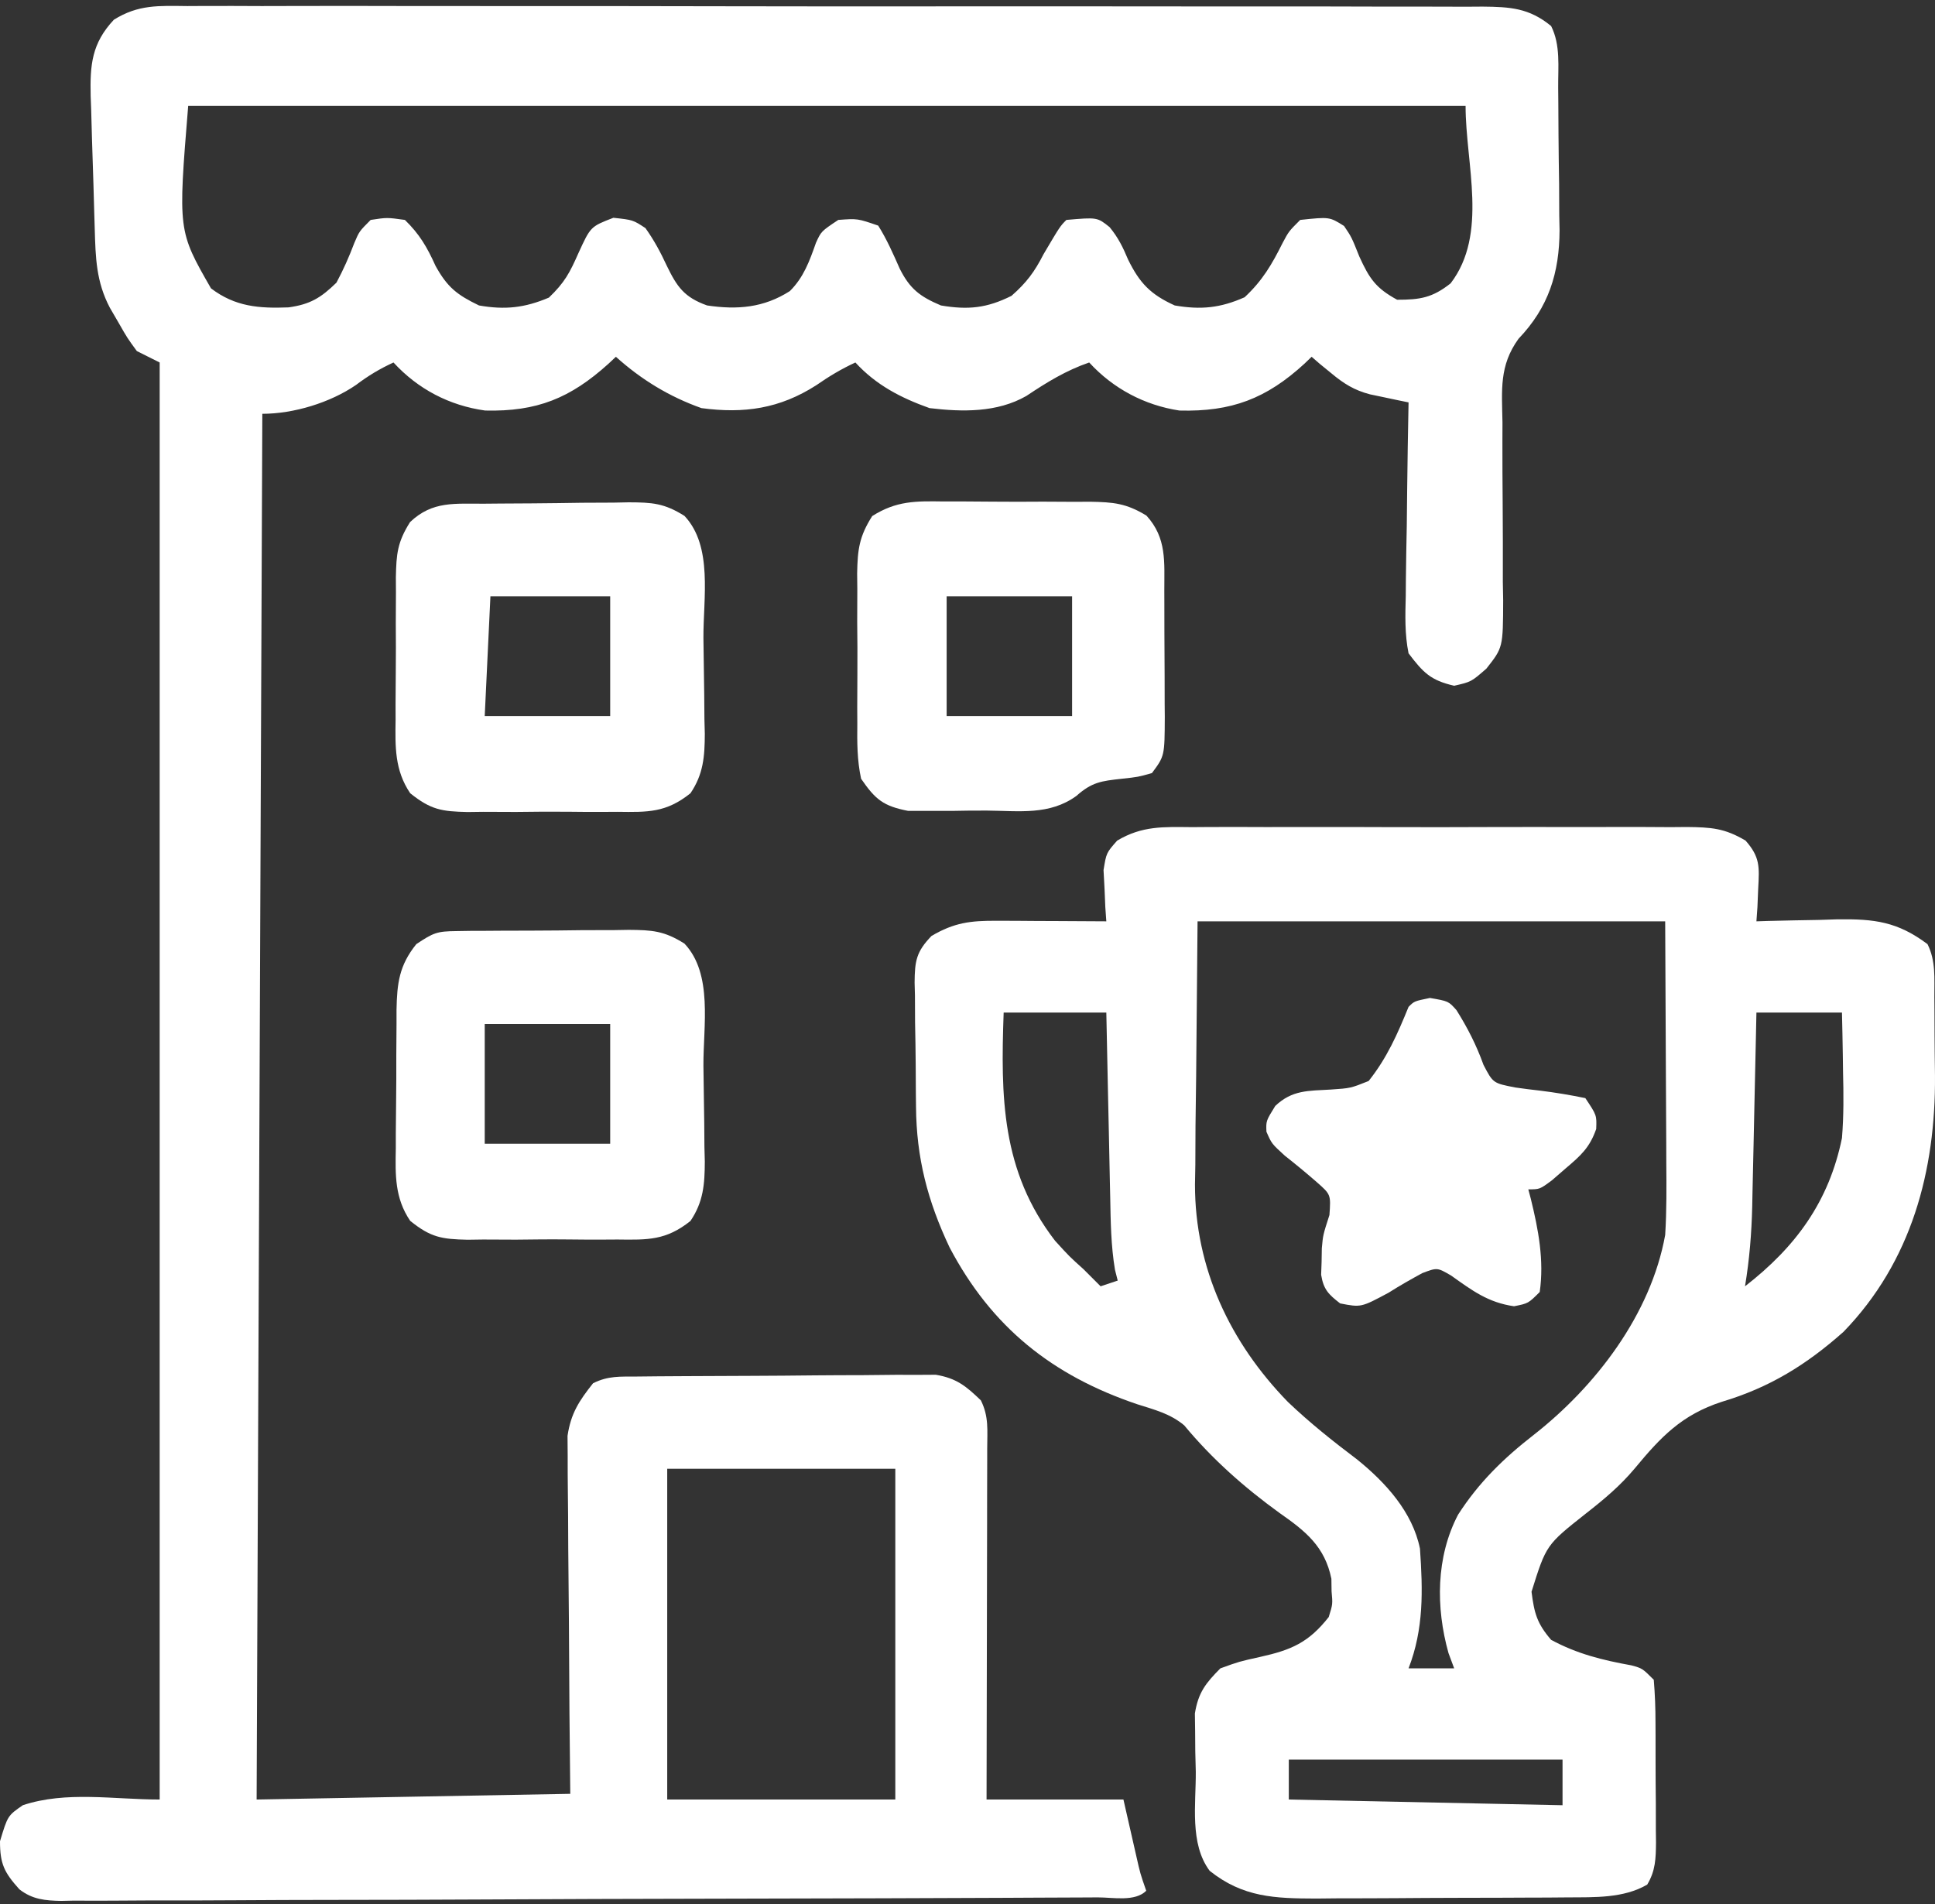
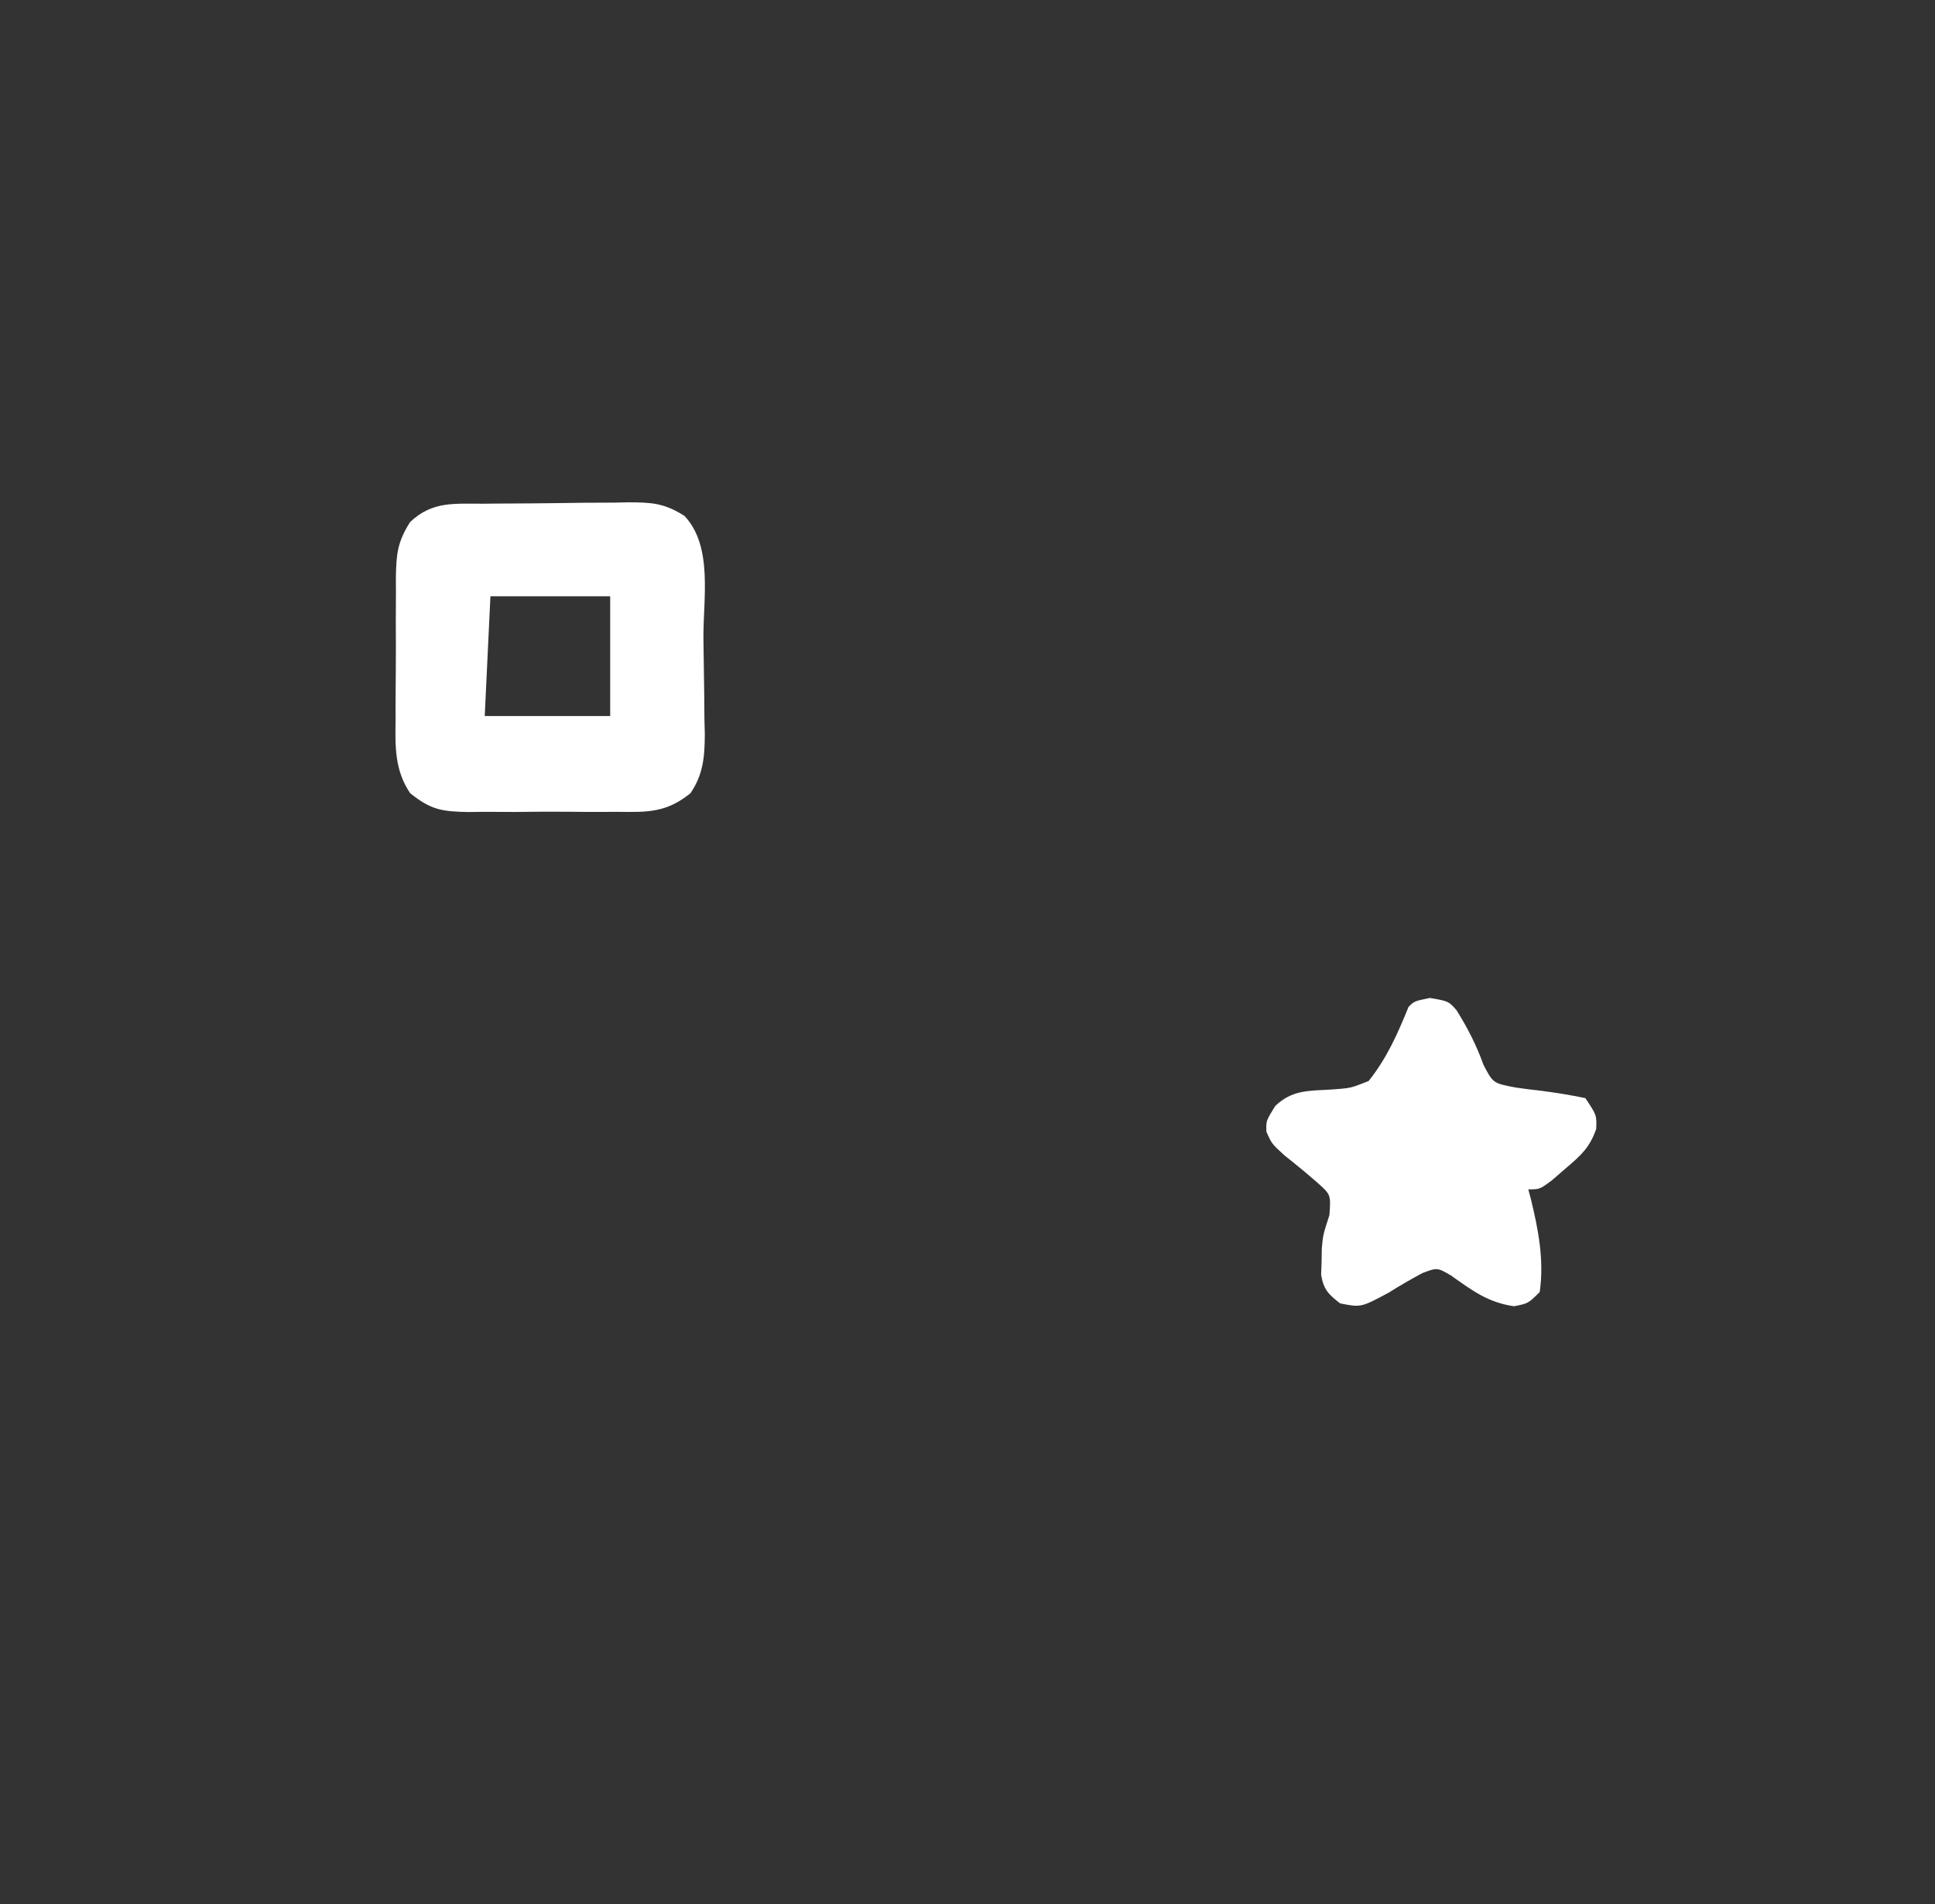
<svg xmlns="http://www.w3.org/2000/svg" width="125" height="123" viewBox="0 0 125 123" fill="none">
  <rect x="0" y="0" width="125" height="123" fill="#333333" stroke="none" />
-   <path d="M12.095 0.392C12.462 0.39 12.829 0.388 13.208 0.386C14.44 0.381 15.672 0.386 16.904 0.392C17.787 0.39 18.67 0.388 19.553 0.386C21.703 0.381 23.852 0.383 26.002 0.389C28.506 0.395 31.009 0.394 33.513 0.393C37.98 0.39 42.447 0.396 46.915 0.405C51.249 0.414 55.584 0.416 59.918 0.412C64.639 0.408 69.359 0.407 74.079 0.413C74.582 0.413 75.086 0.414 75.589 0.414C75.837 0.415 76.084 0.415 76.34 0.415C78.085 0.417 79.83 0.416 81.575 0.415C83.924 0.413 86.272 0.417 88.621 0.425C89.484 0.427 90.347 0.427 91.21 0.425C92.386 0.423 93.562 0.428 94.739 0.434C95.253 0.431 95.253 0.431 95.778 0.427C97.548 0.445 98.775 0.51 100.202 1.682C100.821 2.919 100.646 4.316 100.658 5.678C100.661 6.004 100.664 6.331 100.667 6.667C100.672 7.36 100.676 8.052 100.679 8.745C100.685 9.796 100.702 10.847 100.718 11.898C100.722 12.572 100.725 13.246 100.727 13.921C100.734 14.232 100.74 14.543 100.747 14.863C100.737 17.639 100.037 19.855 98.096 21.885C96.837 23.626 97.021 25.201 97.059 27.296C97.058 27.705 97.057 28.114 97.055 28.535C97.052 29.837 97.06 31.14 97.071 32.442C97.085 34.158 97.087 35.873 97.082 37.588C97.089 37.981 97.097 38.373 97.104 38.778C97.093 41.83 97.093 41.83 96.022 43.191C95.044 44.047 95.044 44.047 93.939 44.3C92.415 43.951 91.938 43.452 90.992 42.205C90.74 40.96 90.778 39.745 90.812 38.479C90.816 37.943 90.816 37.943 90.82 37.397C90.831 36.259 90.854 35.122 90.877 33.985C90.886 33.212 90.895 32.44 90.902 31.667C90.923 29.776 90.954 27.886 90.992 25.995C90.65 25.925 90.65 25.925 90.301 25.854C90.002 25.791 89.703 25.727 89.395 25.662C88.95 25.569 88.95 25.569 88.497 25.474C87.478 25.206 86.801 24.781 85.996 24.108C85.63 23.81 85.63 23.81 85.258 23.506C84.996 23.279 84.996 23.279 84.73 23.048C84.502 23.268 84.502 23.268 84.269 23.493C81.806 25.753 79.554 26.61 76.191 26.521C73.937 26.181 71.9 25.097 70.362 23.417C68.853 23.936 67.616 24.703 66.297 25.582C64.406 26.662 62.16 26.617 60.047 26.364C58.198 25.704 56.592 24.875 55.258 23.417C54.34 23.841 53.561 24.31 52.726 24.89C50.368 26.399 48.069 26.734 45.312 26.364C43.235 25.626 41.426 24.524 39.786 23.048C39.63 23.195 39.474 23.342 39.313 23.493C36.844 25.723 34.694 26.601 31.342 26.521C29.029 26.201 26.997 25.136 25.419 23.417C24.522 23.831 23.794 24.268 23.001 24.867C21.332 26.013 18.971 26.732 16.946 26.732C16.824 56.273 16.703 85.815 16.578 116.251C26.607 116.069 26.607 116.069 36.839 115.882C36.822 114.153 36.805 112.423 36.787 110.642C36.78 109.544 36.773 108.446 36.767 107.348C36.758 105.606 36.748 103.865 36.728 102.123C36.712 100.719 36.703 99.315 36.699 97.91C36.696 97.375 36.691 96.84 36.683 96.305C36.672 95.554 36.671 94.803 36.672 94.052C36.668 93.625 36.665 93.198 36.662 92.758C36.879 91.303 37.405 90.502 38.312 89.359C39.298 88.866 40.063 88.935 41.167 88.925C41.611 88.92 42.054 88.915 42.512 88.911C42.994 88.908 43.476 88.905 43.972 88.902C44.34 88.9 44.34 88.9 44.715 88.898C46.011 88.89 47.308 88.885 48.605 88.881C49.943 88.877 51.28 88.865 52.618 88.85C53.648 88.84 54.678 88.837 55.708 88.836C56.44 88.833 57.173 88.823 57.905 88.814C58.576 88.815 58.576 88.815 59.261 88.817C59.85 88.814 59.85 88.814 60.451 88.81C61.785 89.034 62.398 89.535 63.363 90.464C63.889 91.516 63.775 92.408 63.773 93.584C63.773 93.828 63.773 94.073 63.773 94.324C63.773 95.134 63.77 95.943 63.767 96.752C63.767 97.313 63.766 97.873 63.766 98.434C63.764 99.91 63.761 101.387 63.757 102.863C63.753 104.37 63.751 105.876 63.749 107.382C63.745 110.338 63.739 113.295 63.731 116.251C66.649 116.251 69.567 116.251 72.573 116.251C72.849 117.462 73.124 118.673 73.4 119.884C73.661 121.041 73.661 121.041 74.046 122.145C73.322 122.869 71.909 122.571 70.919 122.573C70.626 122.575 70.334 122.576 70.033 122.578C69.046 122.584 68.058 122.587 67.071 122.59C66.366 122.594 65.661 122.598 64.957 122.601C62.635 122.613 60.314 122.62 57.993 122.627C57.598 122.628 57.204 122.63 56.797 122.631C53.08 122.642 49.362 122.652 45.644 122.658C40.883 122.666 36.121 122.682 31.36 122.707C28.015 122.725 24.671 122.734 21.326 122.736C19.327 122.738 17.328 122.744 15.329 122.758C13.448 122.772 11.568 122.775 9.687 122.77C8.996 122.77 8.306 122.774 7.615 122.782C6.672 122.792 5.731 122.789 4.788 122.782C4.514 122.788 4.24 122.794 3.958 122.801C2.917 122.782 2.087 122.705 1.251 122.051C0.278 120.964 0 120.421 0 118.945C0.498 117.295 0.498 117.295 1.474 116.619C4.272 115.687 7.365 116.251 10.315 116.251C10.315 85.616 10.315 54.98 10.315 23.417C9.829 23.174 9.342 22.93 8.841 22.68C8.227 21.841 8.227 21.841 7.667 20.861C7.48 20.539 7.292 20.216 7.099 19.884C6.211 18.198 6.174 16.649 6.12 14.786C6.111 14.481 6.101 14.176 6.092 13.862C6.073 13.217 6.054 12.573 6.037 11.928C6.01 10.944 5.976 9.96 5.942 8.976C5.925 8.349 5.907 7.722 5.89 7.095C5.879 6.802 5.869 6.509 5.857 6.207C5.812 4.191 5.921 2.81 7.356 1.274C8.941 0.284 10.26 0.373 12.095 0.392ZM12.157 6.839C11.498 14.912 11.498 14.912 13.63 18.628C15.191 19.816 16.734 19.931 18.641 19.857C20.038 19.661 20.727 19.243 21.735 18.259C22.186 17.418 22.554 16.582 22.892 15.689C23.209 14.944 23.209 14.944 23.945 14.207C25.004 14.046 25.004 14.046 26.156 14.207C27.103 15.127 27.596 15.975 28.136 17.177C28.9 18.558 29.523 19.048 30.945 19.733C32.621 20.027 33.89 19.89 35.458 19.226C36.478 18.252 36.809 17.614 37.368 16.348C38.152 14.637 38.152 14.637 39.625 14.069C40.891 14.207 40.891 14.207 41.697 14.737C42.272 15.55 42.662 16.281 43.079 17.177C43.735 18.532 44.208 19.209 45.68 19.733C47.633 20.023 49.34 19.882 51.023 18.805C51.919 17.919 52.295 16.863 52.709 15.689C53.048 14.944 53.048 14.944 54.153 14.207C55.397 14.115 55.397 14.115 56.732 14.575C57.293 15.47 57.694 16.389 58.121 17.354C58.779 18.669 59.438 19.163 60.784 19.733C62.537 20.029 63.745 19.91 65.343 19.111C66.318 18.253 66.828 17.565 67.415 16.417C68.48 14.616 68.48 14.616 68.889 14.207C70.883 14.034 70.883 14.034 71.682 14.675C72.235 15.349 72.535 15.961 72.872 16.763C73.614 18.277 74.314 19.02 75.888 19.733C77.578 20.024 78.831 19.898 80.401 19.203C81.55 18.132 82.164 17.084 82.859 15.689C83.256 14.944 83.256 14.944 83.993 14.207C85.884 14.006 85.884 14.006 86.825 14.598C87.308 15.312 87.308 15.312 87.815 16.579C88.467 18.009 88.88 18.614 90.255 19.364C91.746 19.364 92.533 19.234 93.709 18.305C96.151 15.112 94.676 10.604 94.676 6.839C67.445 6.839 40.213 6.839 12.157 6.839ZM43.102 94.884C43.102 101.935 43.102 108.986 43.102 116.251C47.964 116.251 52.827 116.251 57.837 116.251C57.837 109.2 57.837 102.149 57.837 94.884C52.974 94.884 48.112 94.884 43.102 94.884Z" fill="white" />
-   <path d="M77.006 53.434C77.377 53.431 77.748 53.429 78.13 53.426C79.356 53.42 80.58 53.424 81.805 53.429C82.657 53.428 83.509 53.427 84.361 53.425C86.146 53.422 87.931 53.426 89.716 53.433C92.004 53.441 94.292 53.436 96.58 53.427C98.339 53.422 100.098 53.424 101.857 53.428C102.701 53.428 103.544 53.427 104.388 53.424C105.567 53.42 106.746 53.426 107.925 53.434C108.448 53.429 108.448 53.429 108.982 53.425C110.535 53.445 111.404 53.495 112.763 54.304C113.705 55.371 113.655 55.999 113.579 57.401C113.562 57.798 113.546 58.195 113.529 58.604C113.507 58.906 113.486 59.208 113.464 59.519C113.707 59.511 113.95 59.504 114.201 59.495C115.313 59.465 116.426 59.446 117.539 59.427C117.922 59.414 118.304 59.402 118.698 59.389C121.097 59.359 122.575 59.539 124.516 60.992C125.062 62.085 124.951 63.201 124.959 64.399C124.961 64.666 124.963 64.933 124.965 65.209C124.969 65.777 124.971 66.345 124.972 66.914C124.976 67.77 124.987 68.626 124.999 69.482C125.044 75.622 123.49 81.493 119.092 86.034C116.693 88.166 114.31 89.638 111.231 90.556C108.635 91.4 107.286 92.831 105.607 94.858C104.662 95.989 103.598 96.878 102.435 97.785C99.885 99.802 99.885 99.802 98.936 102.828C99.112 104.218 99.289 104.875 100.202 105.936C101.881 106.843 103.519 107.246 105.39 107.584C106.096 107.778 106.096 107.778 106.833 108.515C106.911 109.453 106.945 110.349 106.944 111.288C106.945 111.562 106.947 111.836 106.948 112.119C106.951 112.7 106.951 113.28 106.949 113.861C106.948 114.75 106.957 115.638 106.966 116.526C106.967 117.09 106.967 117.654 106.967 118.218C106.97 118.484 106.973 118.75 106.977 119.024C106.967 120.057 106.948 120.848 106.41 121.746C104.885 122.638 103.003 122.561 101.278 122.573C100.844 122.576 100.41 122.58 99.963 122.584C99.267 122.586 99.267 122.586 98.557 122.588C97.835 122.591 97.835 122.591 97.098 122.595C96.082 122.599 95.065 122.601 94.049 122.602C92.751 122.604 91.454 122.613 90.157 122.623C88.912 122.632 87.668 122.633 86.423 122.634C85.96 122.639 85.497 122.643 85.019 122.648C82.354 122.641 80.293 122.574 78.144 120.856C76.836 119.111 77.263 116.521 77.247 114.455C77.236 114.019 77.225 113.582 77.214 113.133C77.211 112.711 77.208 112.29 77.205 111.856C77.2 111.472 77.194 111.087 77.189 110.691C77.407 109.342 77.881 108.74 78.835 107.778C80.043 107.34 80.043 107.34 81.391 107.041C83.416 106.591 84.533 106.117 85.835 104.462C86.094 103.635 86.094 103.635 86.019 102.805C86.013 102.4 86.013 102.4 86.007 101.987C85.579 99.903 84.342 98.915 82.657 97.739C80.373 96.084 78.305 94.258 76.501 92.08C75.588 91.319 74.597 91.077 73.471 90.717C67.971 88.862 64.058 85.737 61.344 80.588C59.922 77.582 59.198 74.797 59.174 71.486C59.171 71.199 59.167 70.912 59.164 70.617C59.158 70.016 59.155 69.416 59.154 68.815C59.149 67.897 59.131 66.979 59.113 66.061C59.109 65.475 59.107 64.888 59.105 64.302C59.098 64.029 59.09 63.756 59.083 63.474C59.095 62.075 59.189 61.487 60.175 60.463C61.645 59.597 62.703 59.474 64.38 59.483C64.792 59.484 65.204 59.485 65.629 59.486C66.059 59.49 66.489 59.493 66.932 59.496C67.366 59.498 67.8 59.499 68.248 59.501C69.321 59.505 70.394 59.511 71.468 59.519C71.446 59.217 71.425 58.915 71.403 58.604C71.386 58.207 71.37 57.81 71.352 57.401C71.331 57.008 71.31 56.614 71.288 56.209C71.468 55.098 71.468 55.098 72.169 54.304C73.788 53.34 75.153 53.418 77.006 53.434ZM77.362 59.519C77.331 62.839 77.301 66.16 77.27 69.581C77.256 70.621 77.243 71.661 77.229 72.732C77.225 73.568 77.221 74.404 77.218 75.24C77.21 75.665 77.203 76.09 77.195 76.527C77.193 81.916 79.453 86.729 83.21 90.579C84.621 91.921 86.109 93.107 87.662 94.278C89.501 95.761 91.247 97.672 91.729 100.042C91.916 102.751 91.982 105.219 90.992 107.778C91.965 107.778 92.937 107.778 93.939 107.778C93.757 107.288 93.757 107.288 93.571 106.788C92.747 103.843 92.759 100.583 94.191 97.849C95.528 95.77 97.129 94.209 99.074 92.697C103.081 89.557 106.64 84.928 107.57 79.78C107.668 78.218 107.655 76.661 107.642 75.096C107.641 74.701 107.64 74.305 107.639 73.897C107.636 72.428 107.625 70.958 107.616 69.488C107.6 66.198 107.585 62.909 107.57 59.519C97.601 59.519 87.632 59.519 77.362 59.519ZM64.836 65.413C64.643 70.85 64.682 75.641 68.152 80.149C69.081 81.17 69.081 81.17 69.994 81.991C70.362 82.359 70.731 82.727 71.099 83.096C71.646 82.913 71.646 82.913 72.204 82.727C72.146 82.497 72.088 82.267 72.027 82.029C71.764 80.46 71.749 78.91 71.719 77.321C71.712 76.98 71.704 76.639 71.696 76.288C71.672 75.204 71.65 74.119 71.629 73.034C71.613 72.297 71.597 71.56 71.58 70.823C71.541 69.02 71.504 67.216 71.468 65.413C69.279 65.413 67.091 65.413 64.836 65.413ZM113.464 65.413C113.455 65.857 113.445 66.301 113.436 66.759C113.401 68.414 113.364 70.069 113.327 71.725C113.311 72.439 113.295 73.154 113.281 73.87C113.259 74.9 113.236 75.931 113.212 76.961C113.206 77.278 113.2 77.595 113.193 77.922C113.151 79.678 113.014 81.363 112.727 83.096C116.009 80.55 118.15 77.624 118.99 73.518C119.107 72.085 119.096 70.671 119.059 69.235C119.054 68.865 119.049 68.495 119.044 68.114C119.031 67.214 119.011 66.313 118.99 65.413C117.166 65.413 115.343 65.413 113.464 65.413ZM83.256 113.672C83.256 114.523 83.256 115.374 83.256 116.251C89.091 116.372 94.927 116.494 100.939 116.619C100.939 115.647 100.939 114.674 100.939 113.672C95.103 113.672 89.268 113.672 83.256 113.672Z" fill="white" />
  <path d="M31.309 32.539C31.639 32.536 31.968 32.533 32.308 32.53C33.007 32.525 33.706 32.521 34.405 32.518C35.472 32.511 36.539 32.495 37.607 32.479C38.286 32.475 38.965 32.472 39.644 32.47C40.121 32.46 40.121 32.46 40.609 32.45C42.127 32.456 42.901 32.501 44.216 33.327C46.068 35.295 45.425 38.654 45.441 41.224C45.447 41.937 45.457 42.649 45.471 43.361C45.491 44.39 45.499 45.418 45.505 46.447C45.513 46.764 45.521 47.08 45.53 47.407C45.525 48.869 45.438 50.014 44.603 51.246C43.029 52.504 41.853 52.471 39.89 52.445C39.545 52.447 39.2 52.449 38.845 52.451C38.118 52.453 37.391 52.449 36.664 52.439C35.553 52.428 34.443 52.439 33.332 52.453C32.624 52.452 31.917 52.449 31.209 52.445C30.878 52.449 30.547 52.454 30.206 52.458C28.538 52.421 27.834 52.316 26.499 51.244C25.491 49.757 25.528 48.23 25.555 46.486C25.555 46.158 25.554 45.83 25.553 45.493C25.553 44.802 25.558 44.112 25.567 43.422C25.58 42.368 25.575 41.314 25.568 40.26C25.57 39.588 25.574 38.915 25.578 38.243C25.577 37.929 25.575 37.615 25.573 37.292C25.603 35.792 25.67 35.022 26.491 33.726C27.95 32.34 29.393 32.555 31.309 32.539ZM31.681 38.521C31.499 42.35 31.499 42.35 31.313 46.257C33.987 46.257 36.662 46.257 39.418 46.257C39.418 43.704 39.418 41.151 39.418 38.521C36.865 38.521 34.312 38.521 31.681 38.521Z" fill="white" />
-   <path d="M29.481 60.149C29.925 60.142 29.925 60.142 30.379 60.135C30.857 60.133 30.857 60.133 31.345 60.132C31.674 60.13 32.004 60.127 32.343 60.125C33.04 60.121 33.736 60.119 34.433 60.119C35.497 60.118 36.561 60.104 37.625 60.09C38.302 60.088 38.98 60.087 39.657 60.086C40.133 60.078 40.133 60.078 40.619 60.07C42.133 60.081 42.906 60.132 44.215 60.957C46.07 62.922 45.425 66.284 45.441 68.853C45.447 69.566 45.457 70.278 45.471 70.991C45.492 72.019 45.5 73.047 45.505 74.076C45.513 74.393 45.522 74.709 45.53 75.036C45.525 76.499 45.438 77.643 44.603 78.875C43.029 80.133 41.853 80.1 39.89 80.074C39.545 80.076 39.201 80.078 38.846 80.08C38.119 80.082 37.392 80.078 36.665 80.069C35.553 80.057 34.444 80.068 33.332 80.083C32.625 80.081 31.917 80.078 31.21 80.074C30.879 80.078 30.547 80.083 30.206 80.088C28.535 80.05 27.835 79.946 26.498 78.868C25.503 77.4 25.535 75.918 25.569 74.196C25.569 73.876 25.569 73.556 25.569 73.227C25.571 72.554 25.577 71.882 25.588 71.209C25.603 70.181 25.603 69.154 25.601 68.126C25.604 67.471 25.609 66.816 25.615 66.16C25.615 65.854 25.615 65.548 25.615 65.233C25.65 63.524 25.781 62.375 26.893 60.992C28.007 60.25 28.231 60.162 29.481 60.149ZM31.313 66.15C31.313 68.703 31.313 71.256 31.313 73.886C33.988 73.886 36.662 73.886 39.418 73.886C39.418 71.333 39.418 68.78 39.418 66.15C36.743 66.15 34.069 66.15 31.313 66.15Z" fill="white" />
-   <path d="M60.969 32.395C61.473 32.394 61.473 32.394 61.988 32.392C62.698 32.393 63.408 32.398 64.117 32.407C65.202 32.419 66.285 32.414 67.369 32.407C68.06 32.41 68.751 32.413 69.442 32.418C69.926 32.415 69.926 32.415 70.421 32.412C71.927 32.441 72.747 32.508 74.058 33.307C75.385 34.757 75.211 36.305 75.214 38.163C75.215 38.596 75.215 38.596 75.217 39.039C75.219 39.651 75.22 40.262 75.22 40.874C75.221 41.809 75.227 42.743 75.234 43.678C75.236 44.272 75.236 44.867 75.237 45.461C75.239 45.74 75.242 46.019 75.245 46.307C75.234 48.837 75.234 48.837 74.415 49.941C73.521 50.194 73.521 50.194 72.458 50.309C71.146 50.453 70.533 50.526 69.535 51.417C67.793 52.678 65.847 52.383 63.761 52.364C62.997 52.358 62.234 52.371 61.469 52.385C60.985 52.384 60.501 52.384 60.002 52.383C59.339 52.383 59.339 52.383 58.663 52.384C57.062 52.072 56.552 51.653 55.627 50.309C55.366 49.113 55.369 47.95 55.382 46.729C55.38 46.212 55.38 46.212 55.377 45.685C55.376 44.958 55.379 44.231 55.387 43.504C55.397 42.392 55.387 41.282 55.375 40.171C55.376 39.464 55.379 38.756 55.382 38.049C55.379 37.718 55.375 37.386 55.371 37.045C55.4 35.499 55.501 34.667 56.345 33.338C57.909 32.348 59.151 32.367 60.969 32.395ZM61.153 38.521C61.153 41.074 61.153 43.627 61.153 46.257C63.827 46.257 66.502 46.257 69.257 46.257C69.257 43.704 69.257 41.151 69.257 38.521C66.583 38.521 63.908 38.521 61.153 38.521Z" fill="white" />
  <path d="M92.374 64.469C93.571 64.676 93.571 64.676 94.088 65.256C94.806 66.403 95.374 67.514 95.833 68.79C96.45 69.973 96.45 69.973 97.889 70.253C98.421 70.33 98.954 70.397 99.488 70.456C100.481 70.579 101.429 70.737 102.412 70.939C103.149 72.044 103.149 72.044 103.113 72.935C102.691 74.143 102.116 74.651 101.146 75.475C100.85 75.732 100.554 75.989 100.249 76.253C99.465 76.833 99.465 76.833 98.728 76.833C98.781 77.034 98.835 77.235 98.889 77.442C99.377 79.424 99.759 81.421 99.465 83.464C98.728 84.201 98.728 84.201 97.807 84.385C96.131 84.146 95.107 83.373 93.742 82.402C92.845 81.88 92.845 81.88 91.88 82.244C91.138 82.648 90.415 83.057 89.703 83.51C87.923 84.464 87.923 84.464 86.572 84.201C85.82 83.618 85.5 83.304 85.345 82.353C85.355 82.082 85.364 81.81 85.374 81.53C85.379 81.236 85.384 80.941 85.389 80.638C85.466 79.78 85.466 79.78 85.881 78.491C85.974 77.168 85.974 77.168 85.052 76.357C84.384 75.776 83.702 75.211 83.006 74.665C82.151 73.886 82.151 73.886 81.811 73.111C81.782 72.412 81.782 72.412 82.381 71.445C83.475 70.407 84.511 70.471 85.973 70.386C87.248 70.299 87.248 70.299 88.413 69.834C89.6 68.344 90.272 66.81 90.992 65.045C91.361 64.676 91.361 64.676 92.374 64.469Z" fill="white" />
</svg>